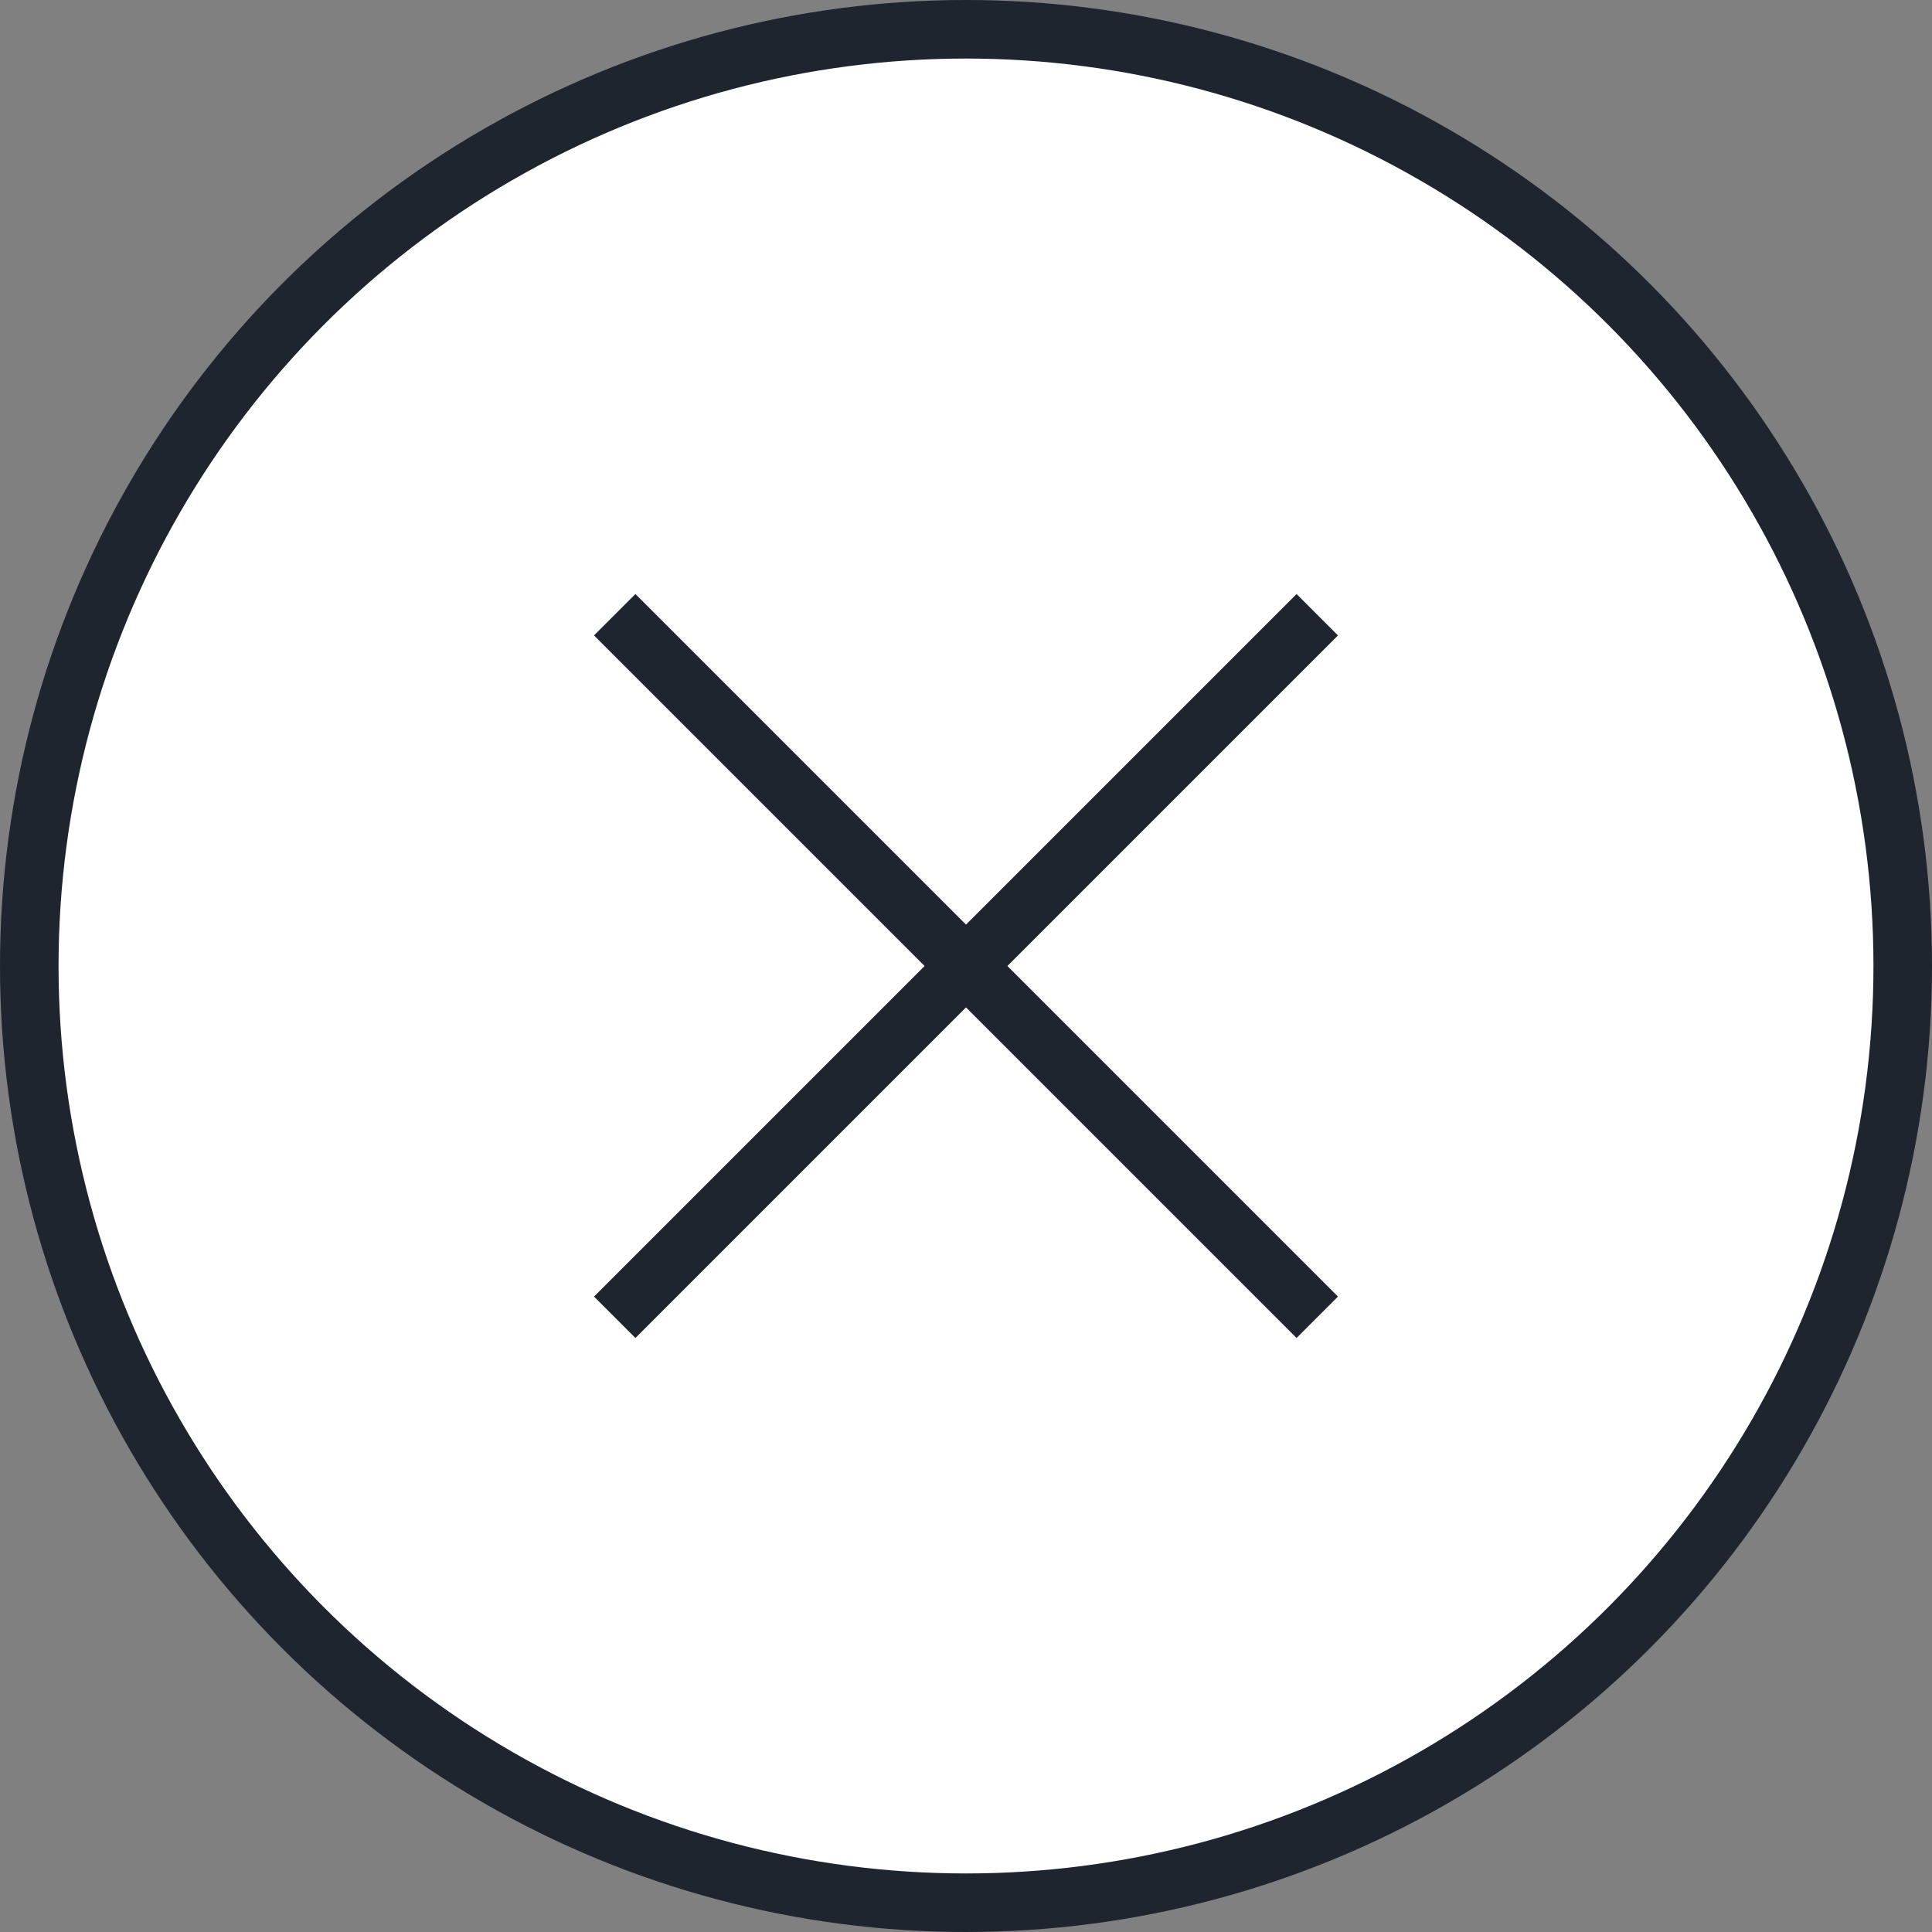
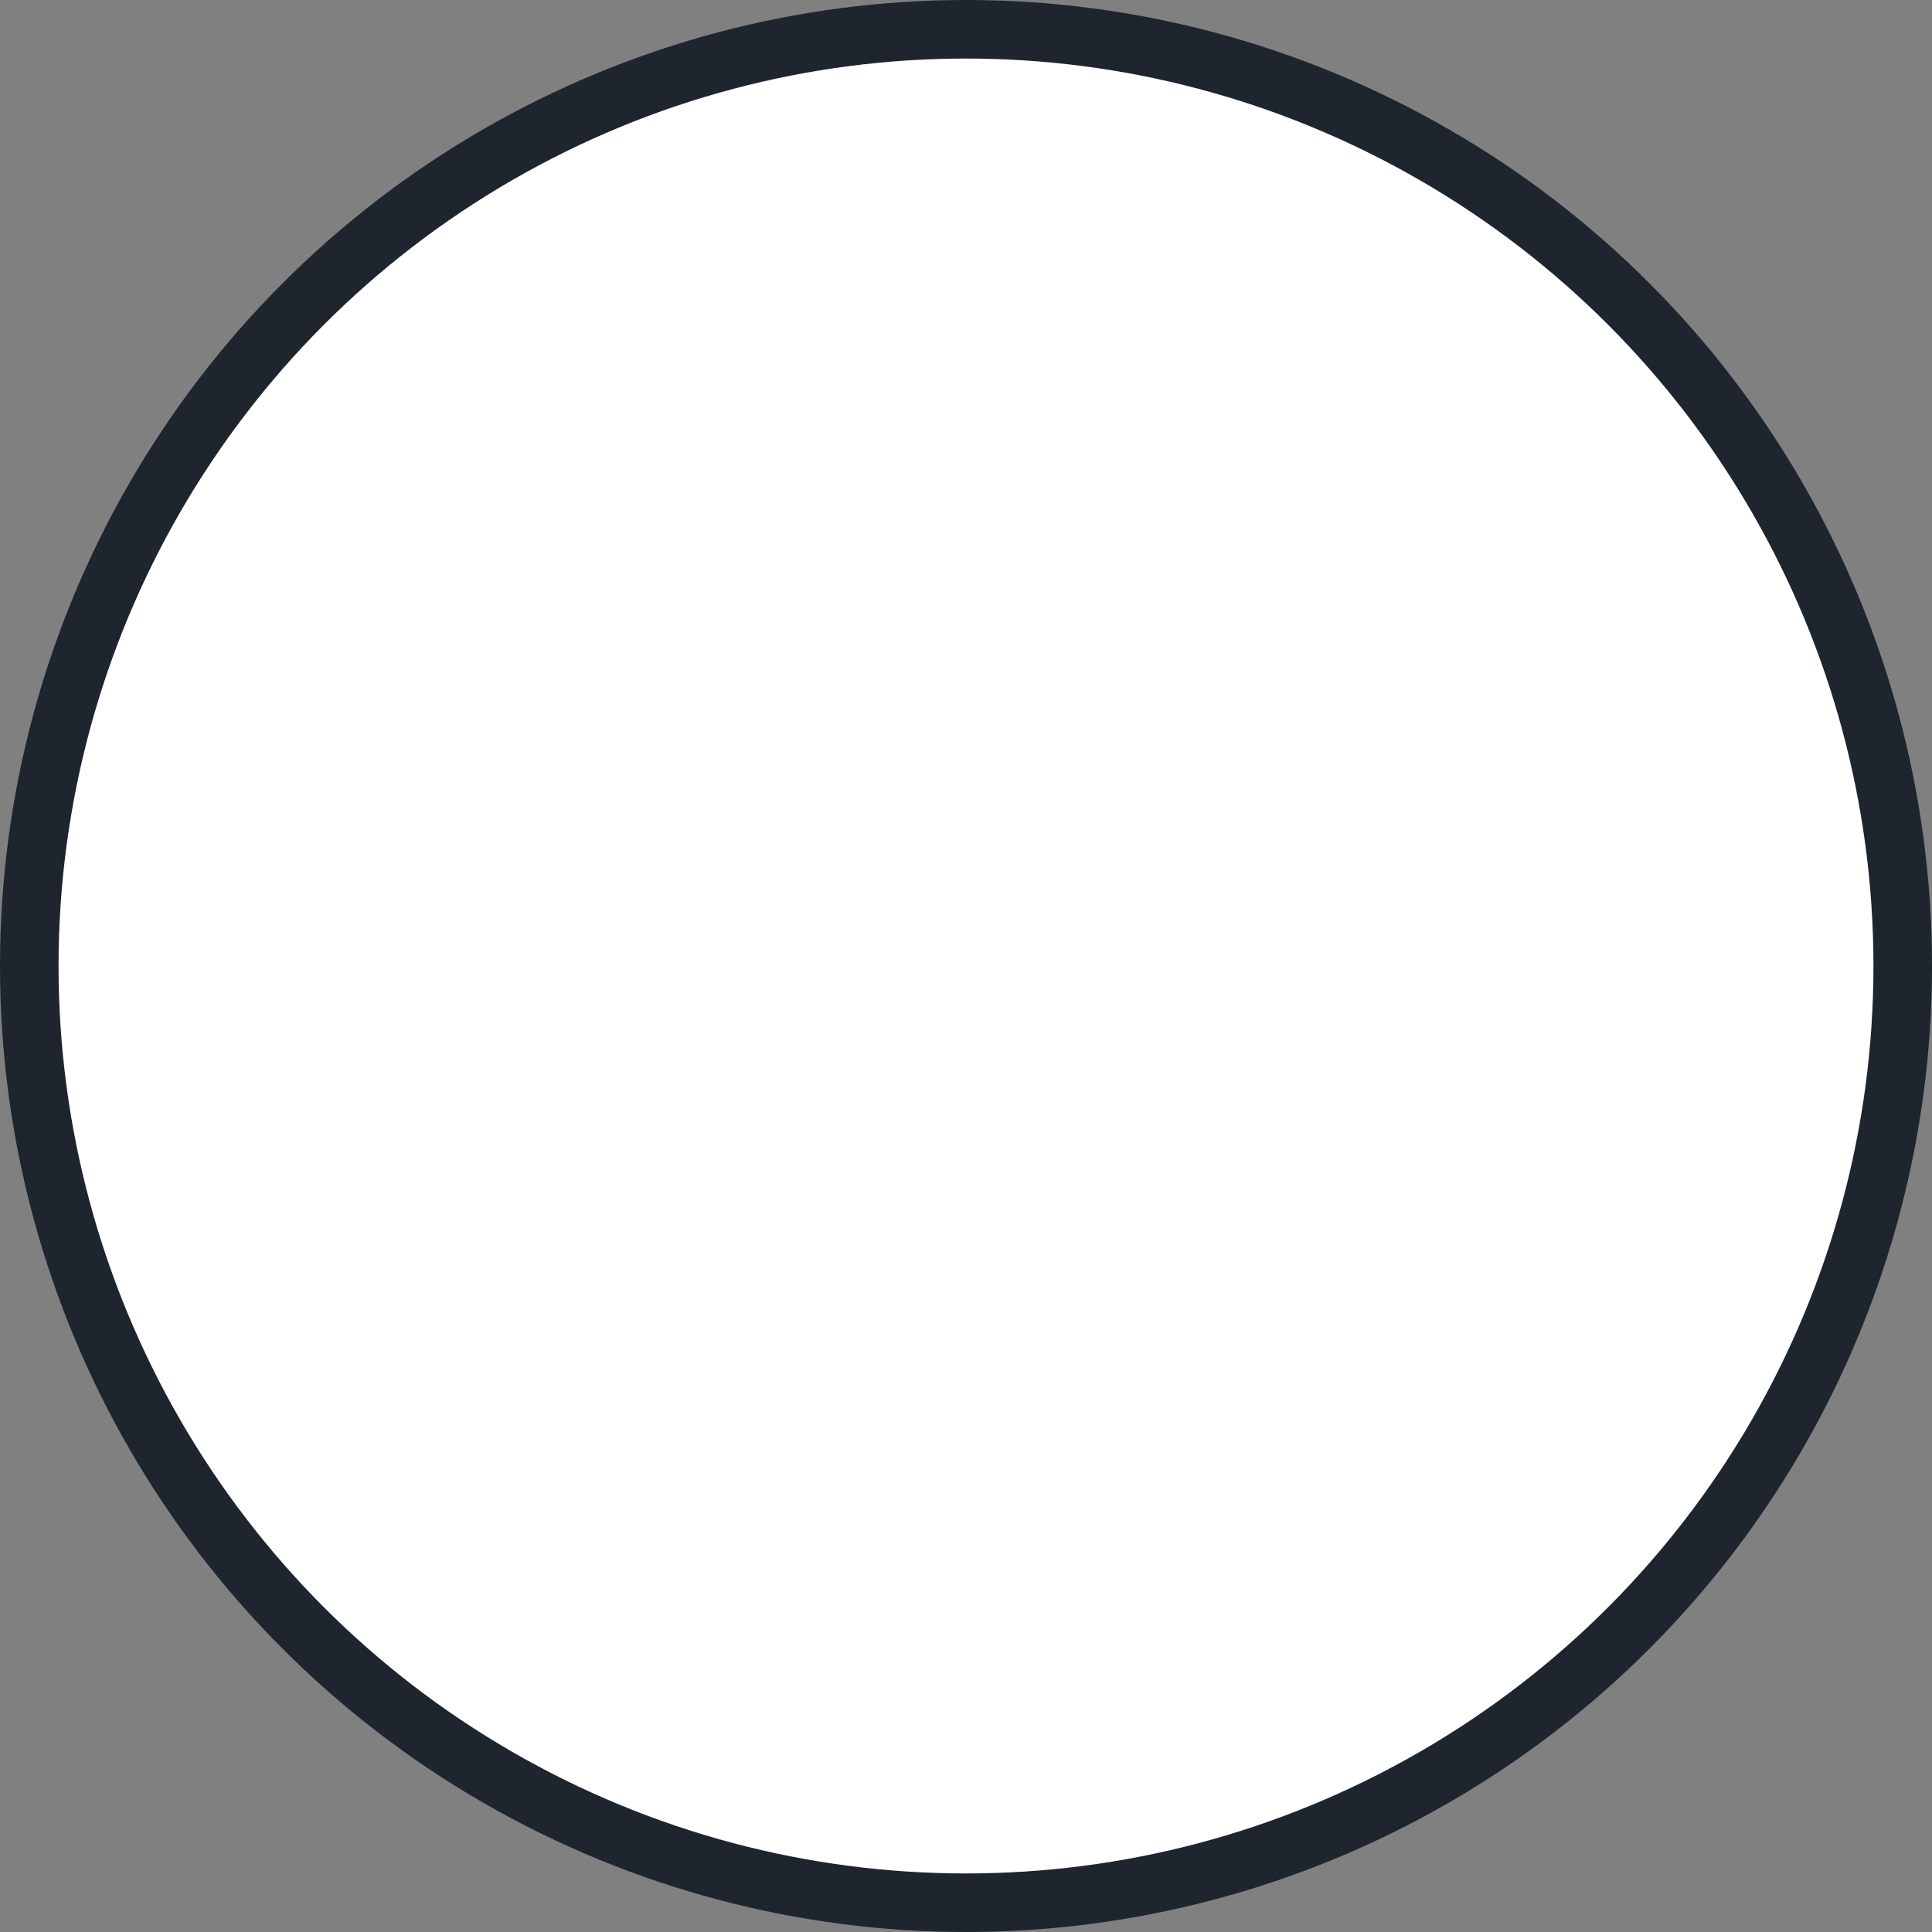
<svg xmlns="http://www.w3.org/2000/svg" id="_レイヤー_1" data-name="レイヤー_1" version="1.1" viewBox="0 0 33 33">
  <rect x="0" y="0" width="33" height="33" fill="#808080" stroke="none" />
  <defs>
    <style>
      .st0 {
        fill: none;
      }

      .st0, .st1 {
        stroke: #1e252e;
      }

      .st1 {
        fill: #fff;
      }
    </style>
  </defs>
  <g id="_グループ_979" data-name="グループ_979">
    <circle id="_楕円形_72" data-name="楕円形_72" class="st1" cx="16.5" cy="16.5" r="16" />
    <g id="_グループ_971" data-name="グループ_971">
-       <path id="_パス_365" data-name="パス_365" class="st0" d="M10.5,10.5l12,12" />
-       <path id="_パス_366" data-name="パス_366" class="st0" d="M22.5,10.5l-12,12" />
-     </g>
+       </g>
  </g>
</svg>